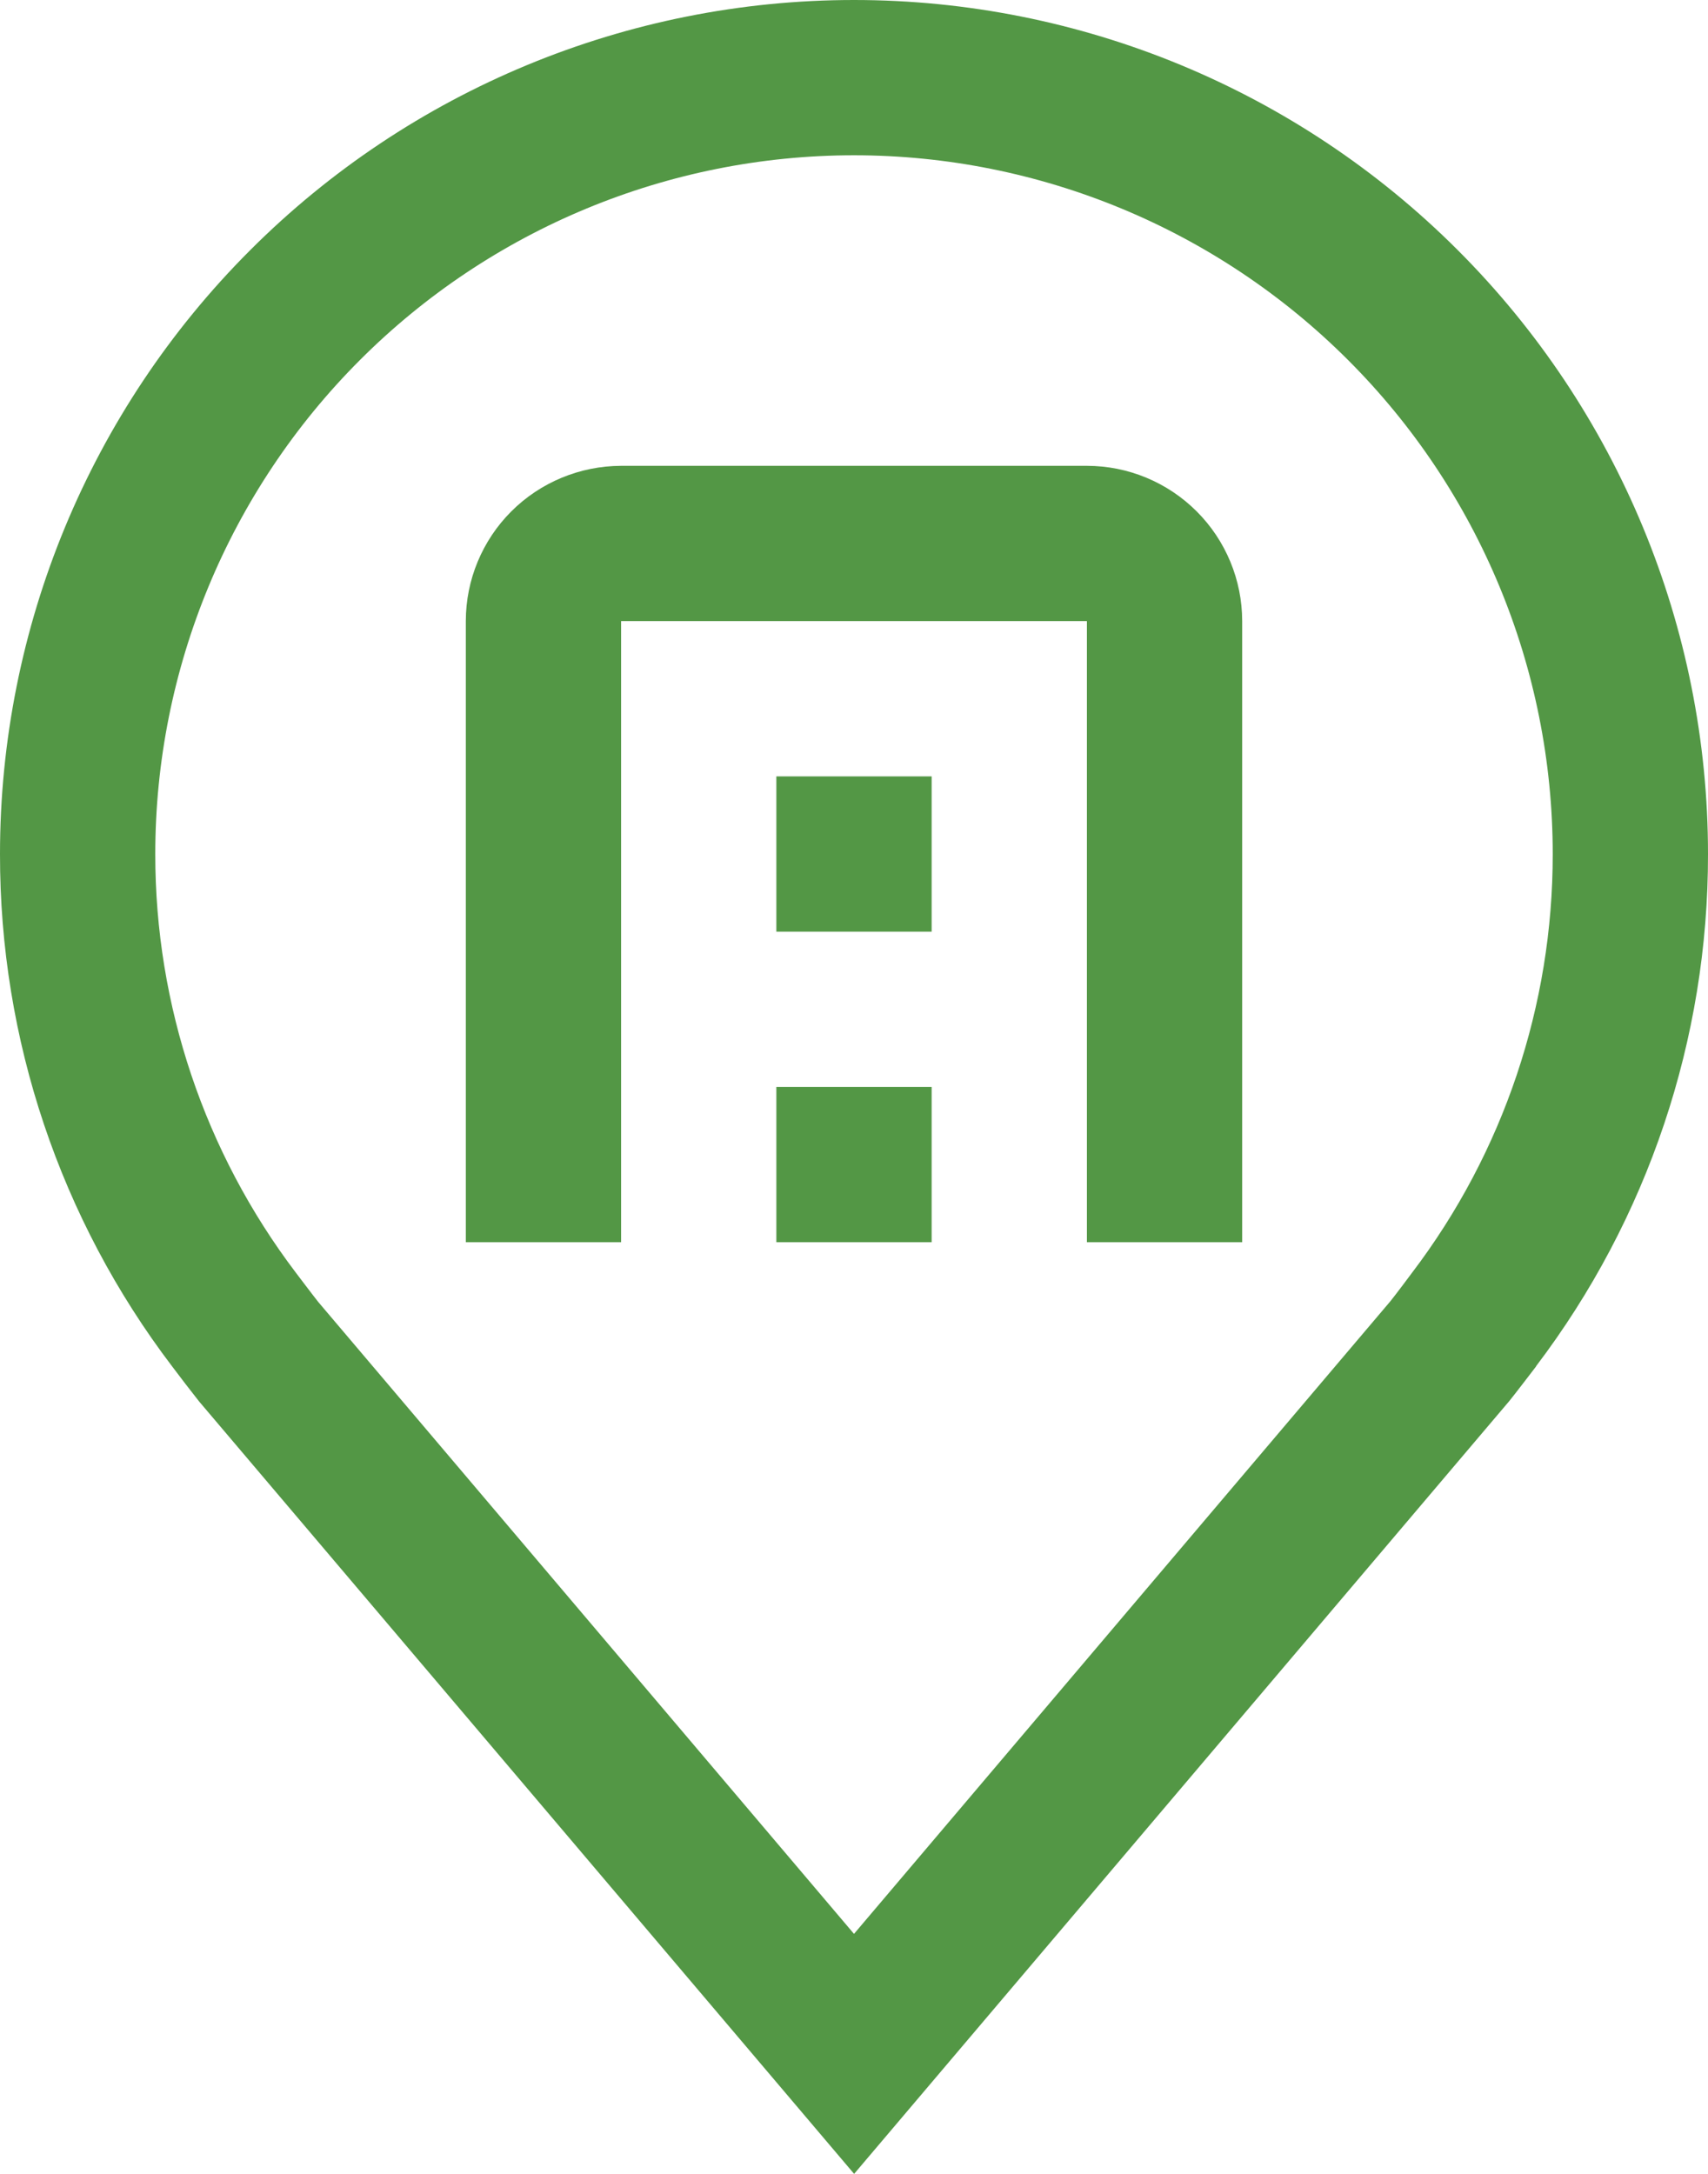
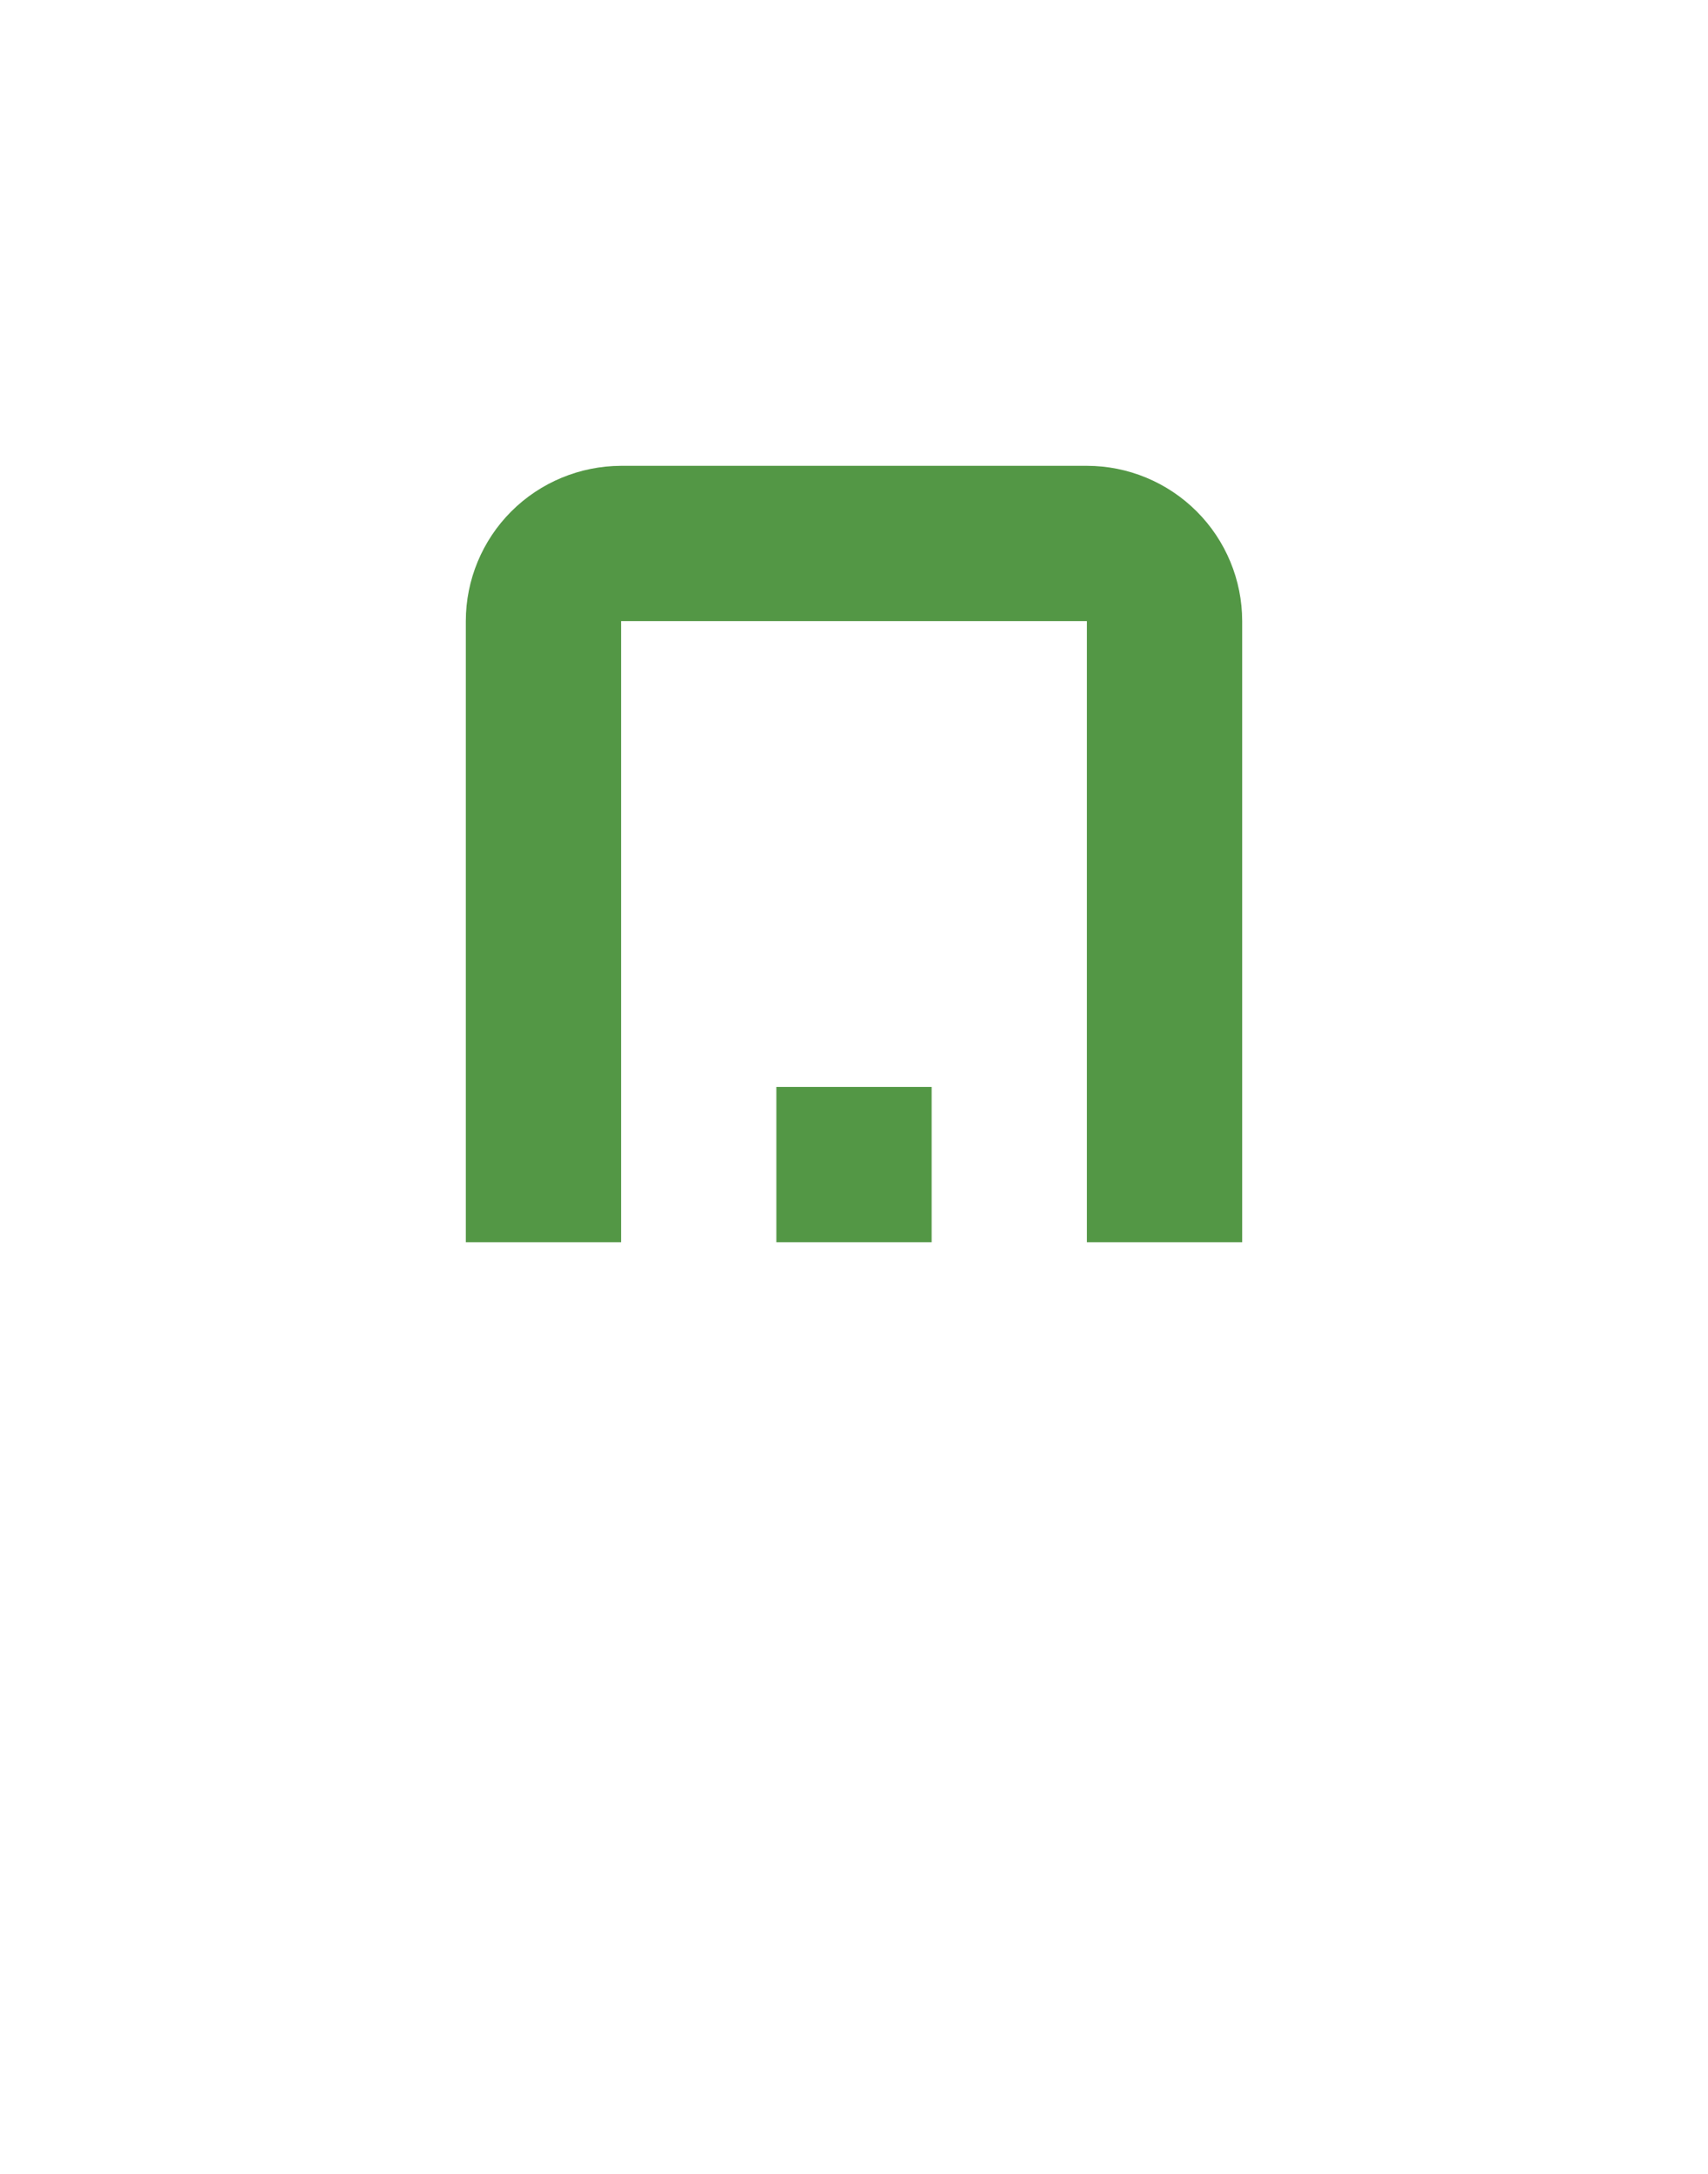
<svg xmlns="http://www.w3.org/2000/svg" id="Layer_1" viewBox="0 0 137.5 175">
  <defs>
    <style>.cls-1{fill:#539745;}</style>
  </defs>
-   <path class="cls-1" d="M23.83,102.47s1.46,1.93,1.79,2.34l43.13,50.87,43.19-50.94c.28-.34,1.74-2.28,1.74-2.29,7.36-9.69,11.33-21.53,11.32-33.7,0-14.92-5.93-29.23-16.48-39.77-10.55-10.55-24.86-16.48-39.77-16.48s-29.23,5.93-39.77,16.48c-10.55,10.55-16.48,24.86-16.48,39.77-.01,12.18,3.97,24.02,11.33,33.72h0Zm44.93,72.53L16.03,112.82c-.73-.93-1.46-1.87-2.17-2.82C4.84,98.14-.02,83.65,0,68.75,0,50.52,7.24,33.03,20.14,20.14,33.03,7.24,50.52,0,68.75,0s35.72,7.24,48.61,20.14c12.89,12.89,20.14,30.38,20.14,48.61,.02,14.89-4.84,29.37-13.84,41.23v.02s-1.88,2.46-2.16,2.79l-52.74,62.21Z" />
  <path class="cls-1" d="M100,100h-12.5V50H50v50h-12.5V50c0-3.31,1.32-6.49,3.66-8.83,2.34-2.34,5.52-3.66,8.84-3.67h37.5c3.31,0,6.49,1.32,8.84,3.67,2.34,2.34,3.66,5.52,3.66,8.83v50Z" />
  <rect class="cls-1" x="62.5" y="87.5" width="12.5" height="12.5" />
-   <rect class="cls-1" x="62.5" y="62.5" width="12.5" height="12.5" />
</svg>